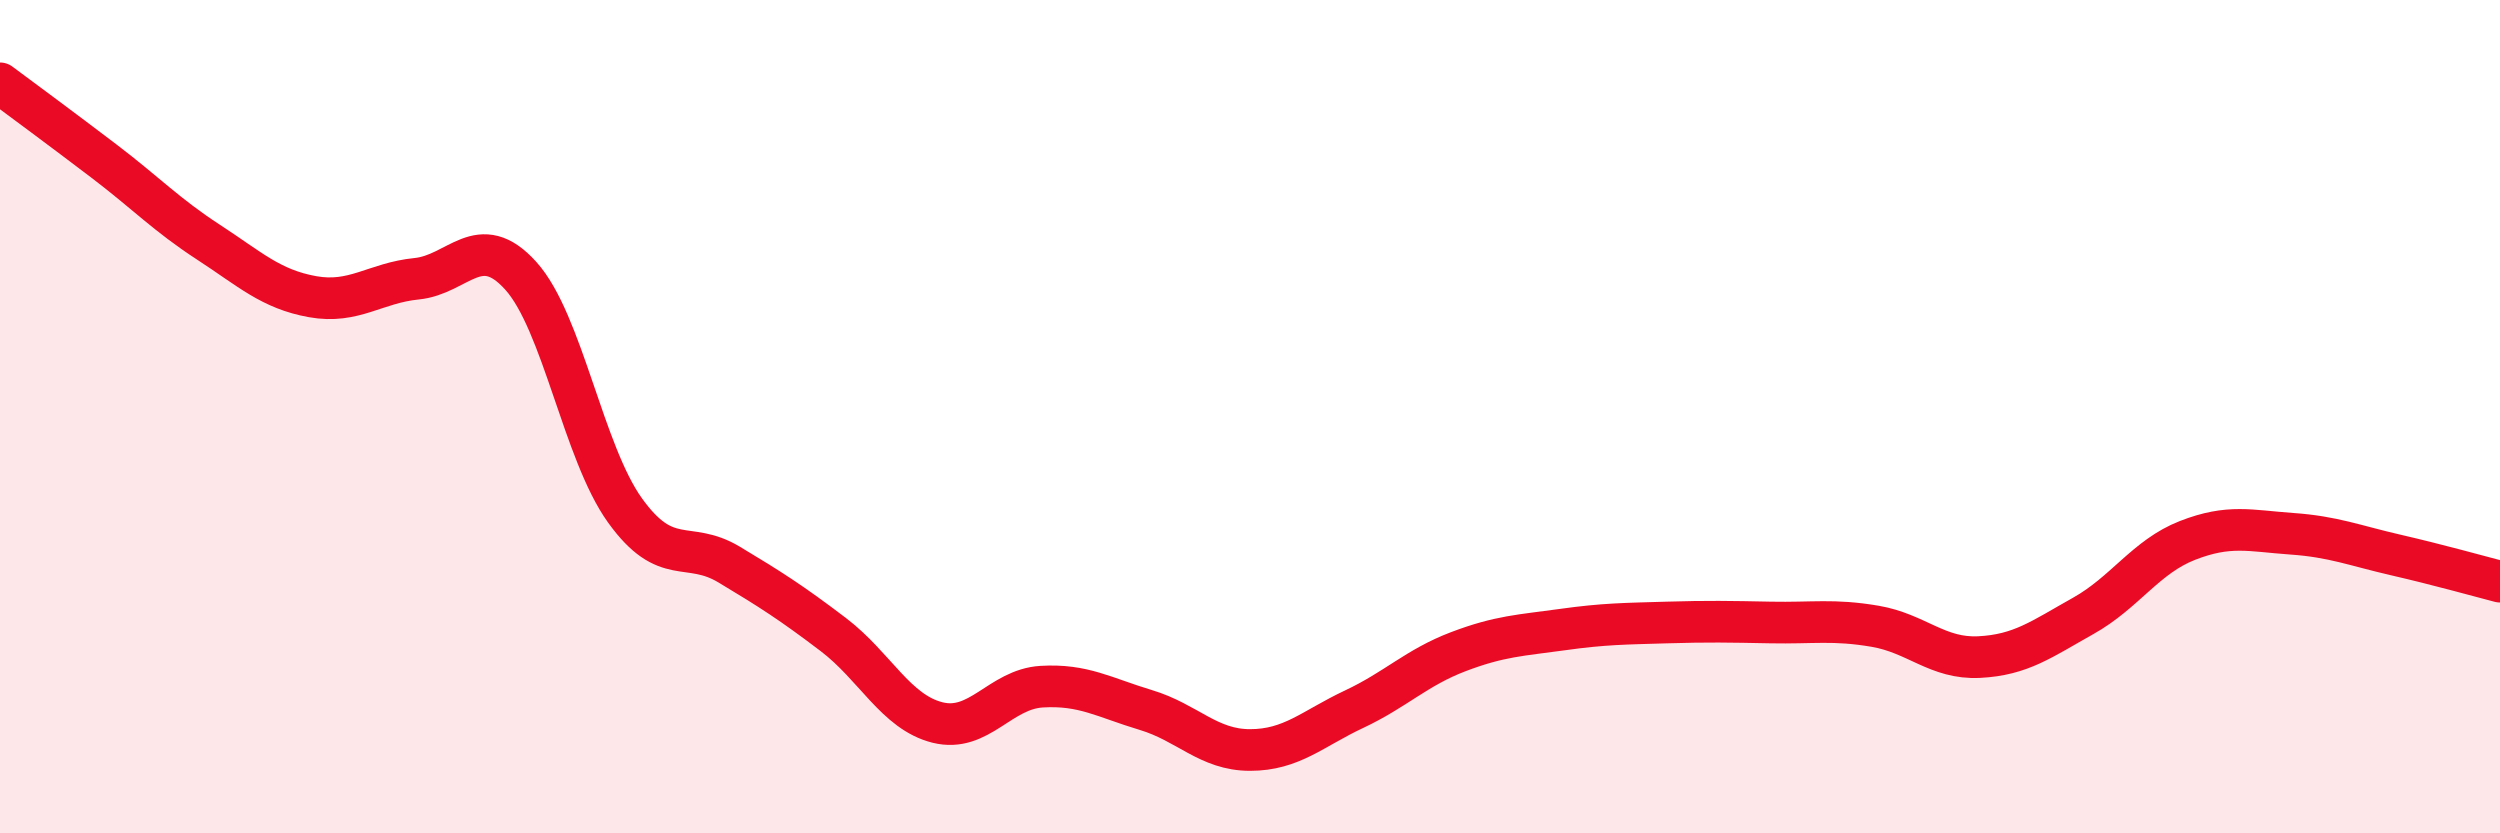
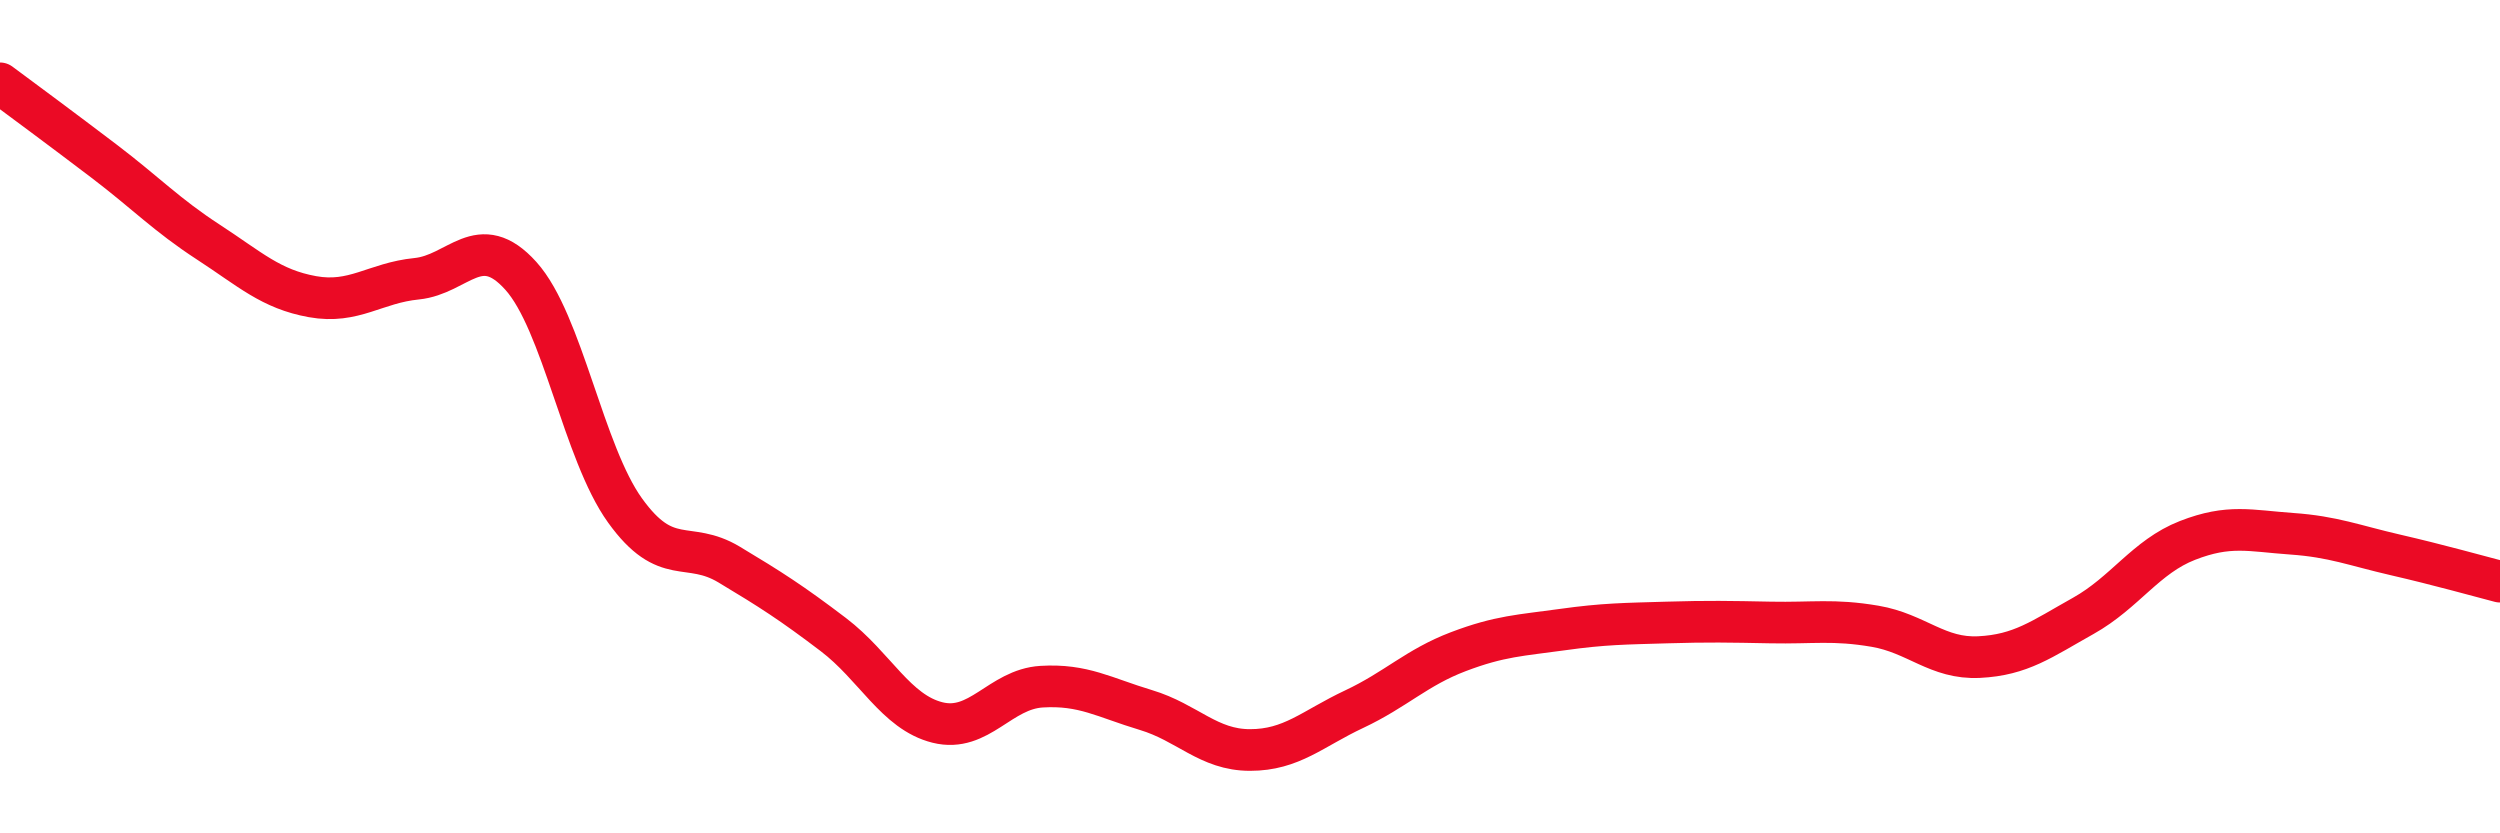
<svg xmlns="http://www.w3.org/2000/svg" width="60" height="20" viewBox="0 0 60 20">
-   <path d="M 0,2 C 0.5,2.37 1.5,3.11 2.5,3.87 C 3.5,4.63 4,5.16 5,5.81 C 6,6.46 6.5,6.94 7.5,7.12 C 8.5,7.3 9,6.79 10,6.69 C 11,6.59 11.5,5.51 12.5,6.62 C 13.5,7.73 14,10.86 15,12.25 C 16,13.64 16.5,12.95 17.5,13.55 C 18.5,14.15 19,14.47 20,15.23 C 21,15.99 21.5,17.09 22.5,17.34 C 23.5,17.59 24,16.54 25,16.48 C 26,16.42 26.5,16.74 27.5,17.04 C 28.5,17.34 29,18 30,18 C 31,18 31.5,17.49 32.5,17.02 C 33.5,16.55 34,16.02 35,15.64 C 36,15.26 36.5,15.25 37.5,15.11 C 38.5,14.97 39,14.97 40,14.94 C 41,14.91 41.5,14.92 42.5,14.94 C 43.5,14.96 44,14.86 45,15.03 C 46,15.2 46.5,15.82 47.5,15.77 C 48.5,15.72 49,15.34 50,14.78 C 51,14.22 51.5,13.36 52.5,12.97 C 53.5,12.58 54,12.74 55,12.81 C 56,12.88 56.5,13.09 57.5,13.32 C 58.5,13.55 59.5,13.83 60,13.96L60 20L0 20Z" fill="#EB0A25" opacity="0.1" stroke-linecap="round" stroke-linejoin="round" />
  <path d="M 0,2 C 0.5,2.37 1.5,3.11 2.5,3.87 C 3.5,4.63 4,5.16 5,5.81 C 6,6.46 6.5,6.94 7.5,7.12 C 8.5,7.3 9,6.79 10,6.69 C 11,6.59 11.5,5.51 12.5,6.62 C 13.5,7.73 14,10.86 15,12.25 C 16,13.64 16.5,12.95 17.5,13.55 C 18.5,14.15 19,14.47 20,15.23 C 21,15.99 21.5,17.09 22.5,17.34 C 23.5,17.59 24,16.54 25,16.48 C 26,16.42 26.5,16.74 27.5,17.04 C 28.5,17.34 29,18 30,18 C 31,18 31.5,17.49 32.5,17.02 C 33.5,16.55 34,16.02 35,15.64 C 36,15.26 36.5,15.25 37.5,15.11 C 38.5,14.97 39,14.97 40,14.94 C 41,14.91 41.5,14.92 42.5,14.94 C 43.5,14.96 44,14.86 45,15.03 C 46,15.2 46.5,15.82 47.5,15.77 C 48.5,15.72 49,15.34 50,14.78 C 51,14.22 51.5,13.36 52.5,12.97 C 53.5,12.58 54,12.74 55,12.81 C 56,12.88 56.5,13.09 57.5,13.32 C 58.5,13.55 59.5,13.83 60,13.96" stroke="#EB0A25" stroke-width="1" fill="none" stroke-linecap="round" stroke-linejoin="round" />
</svg>